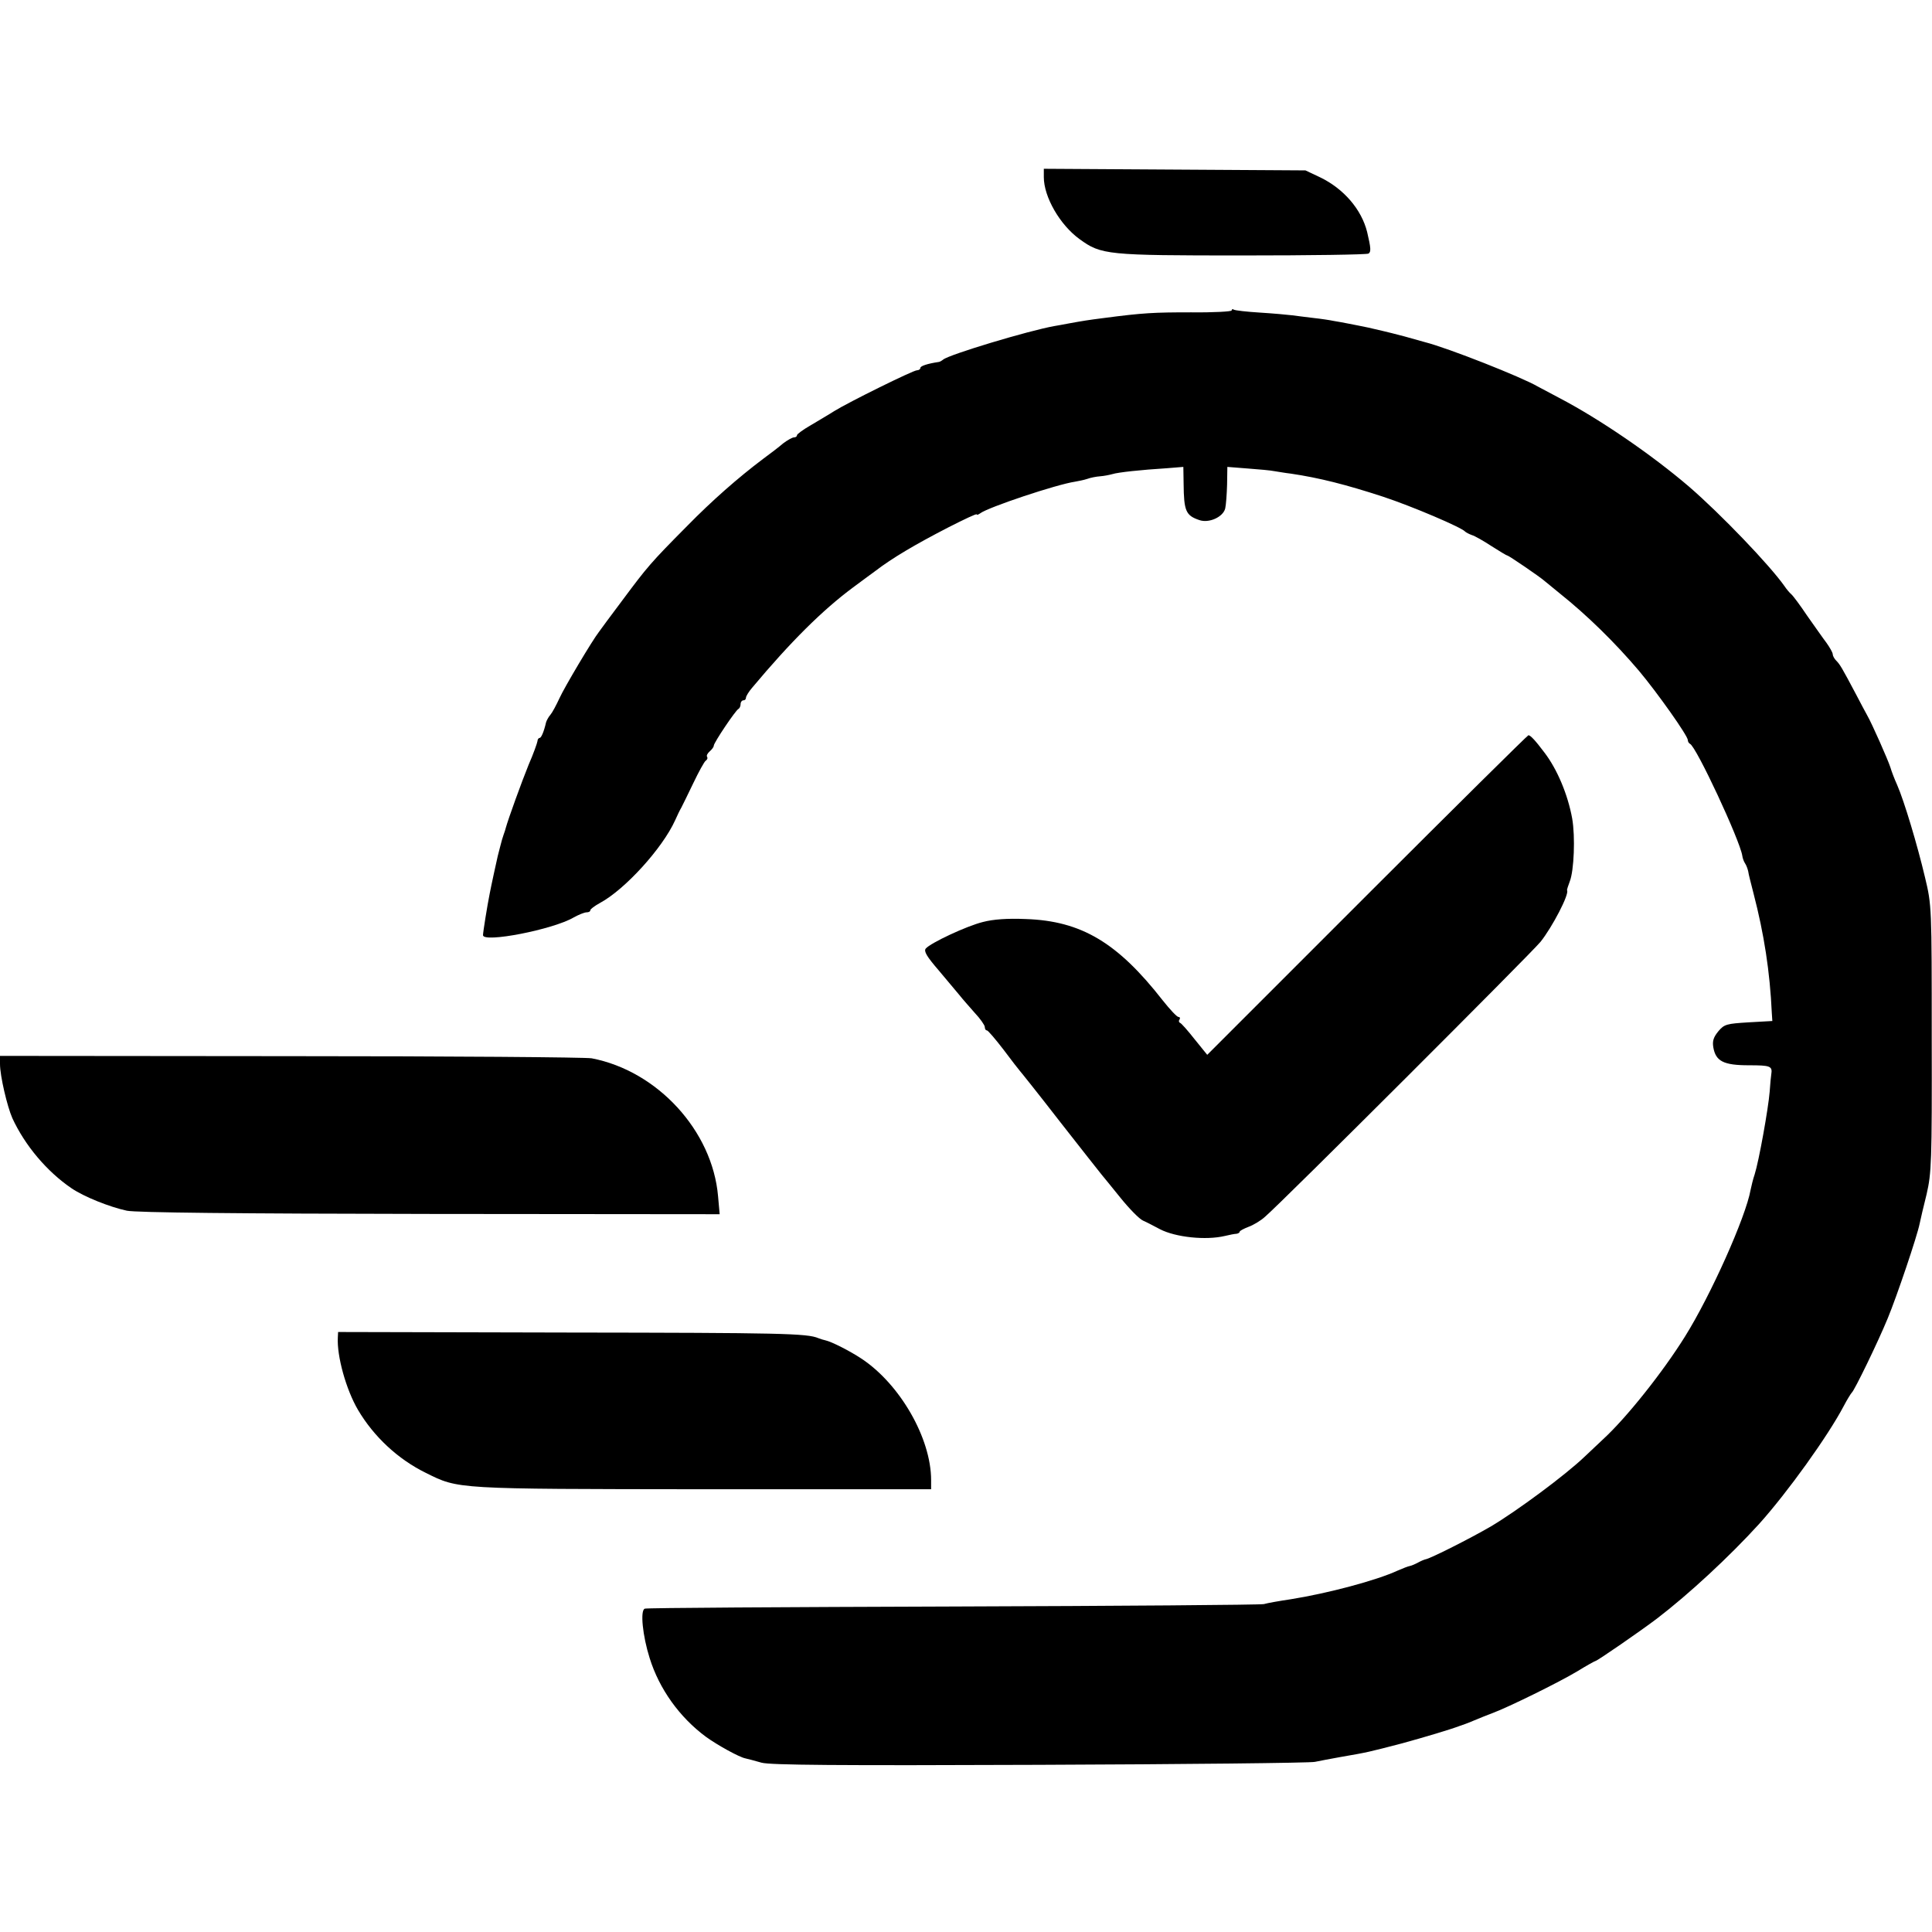
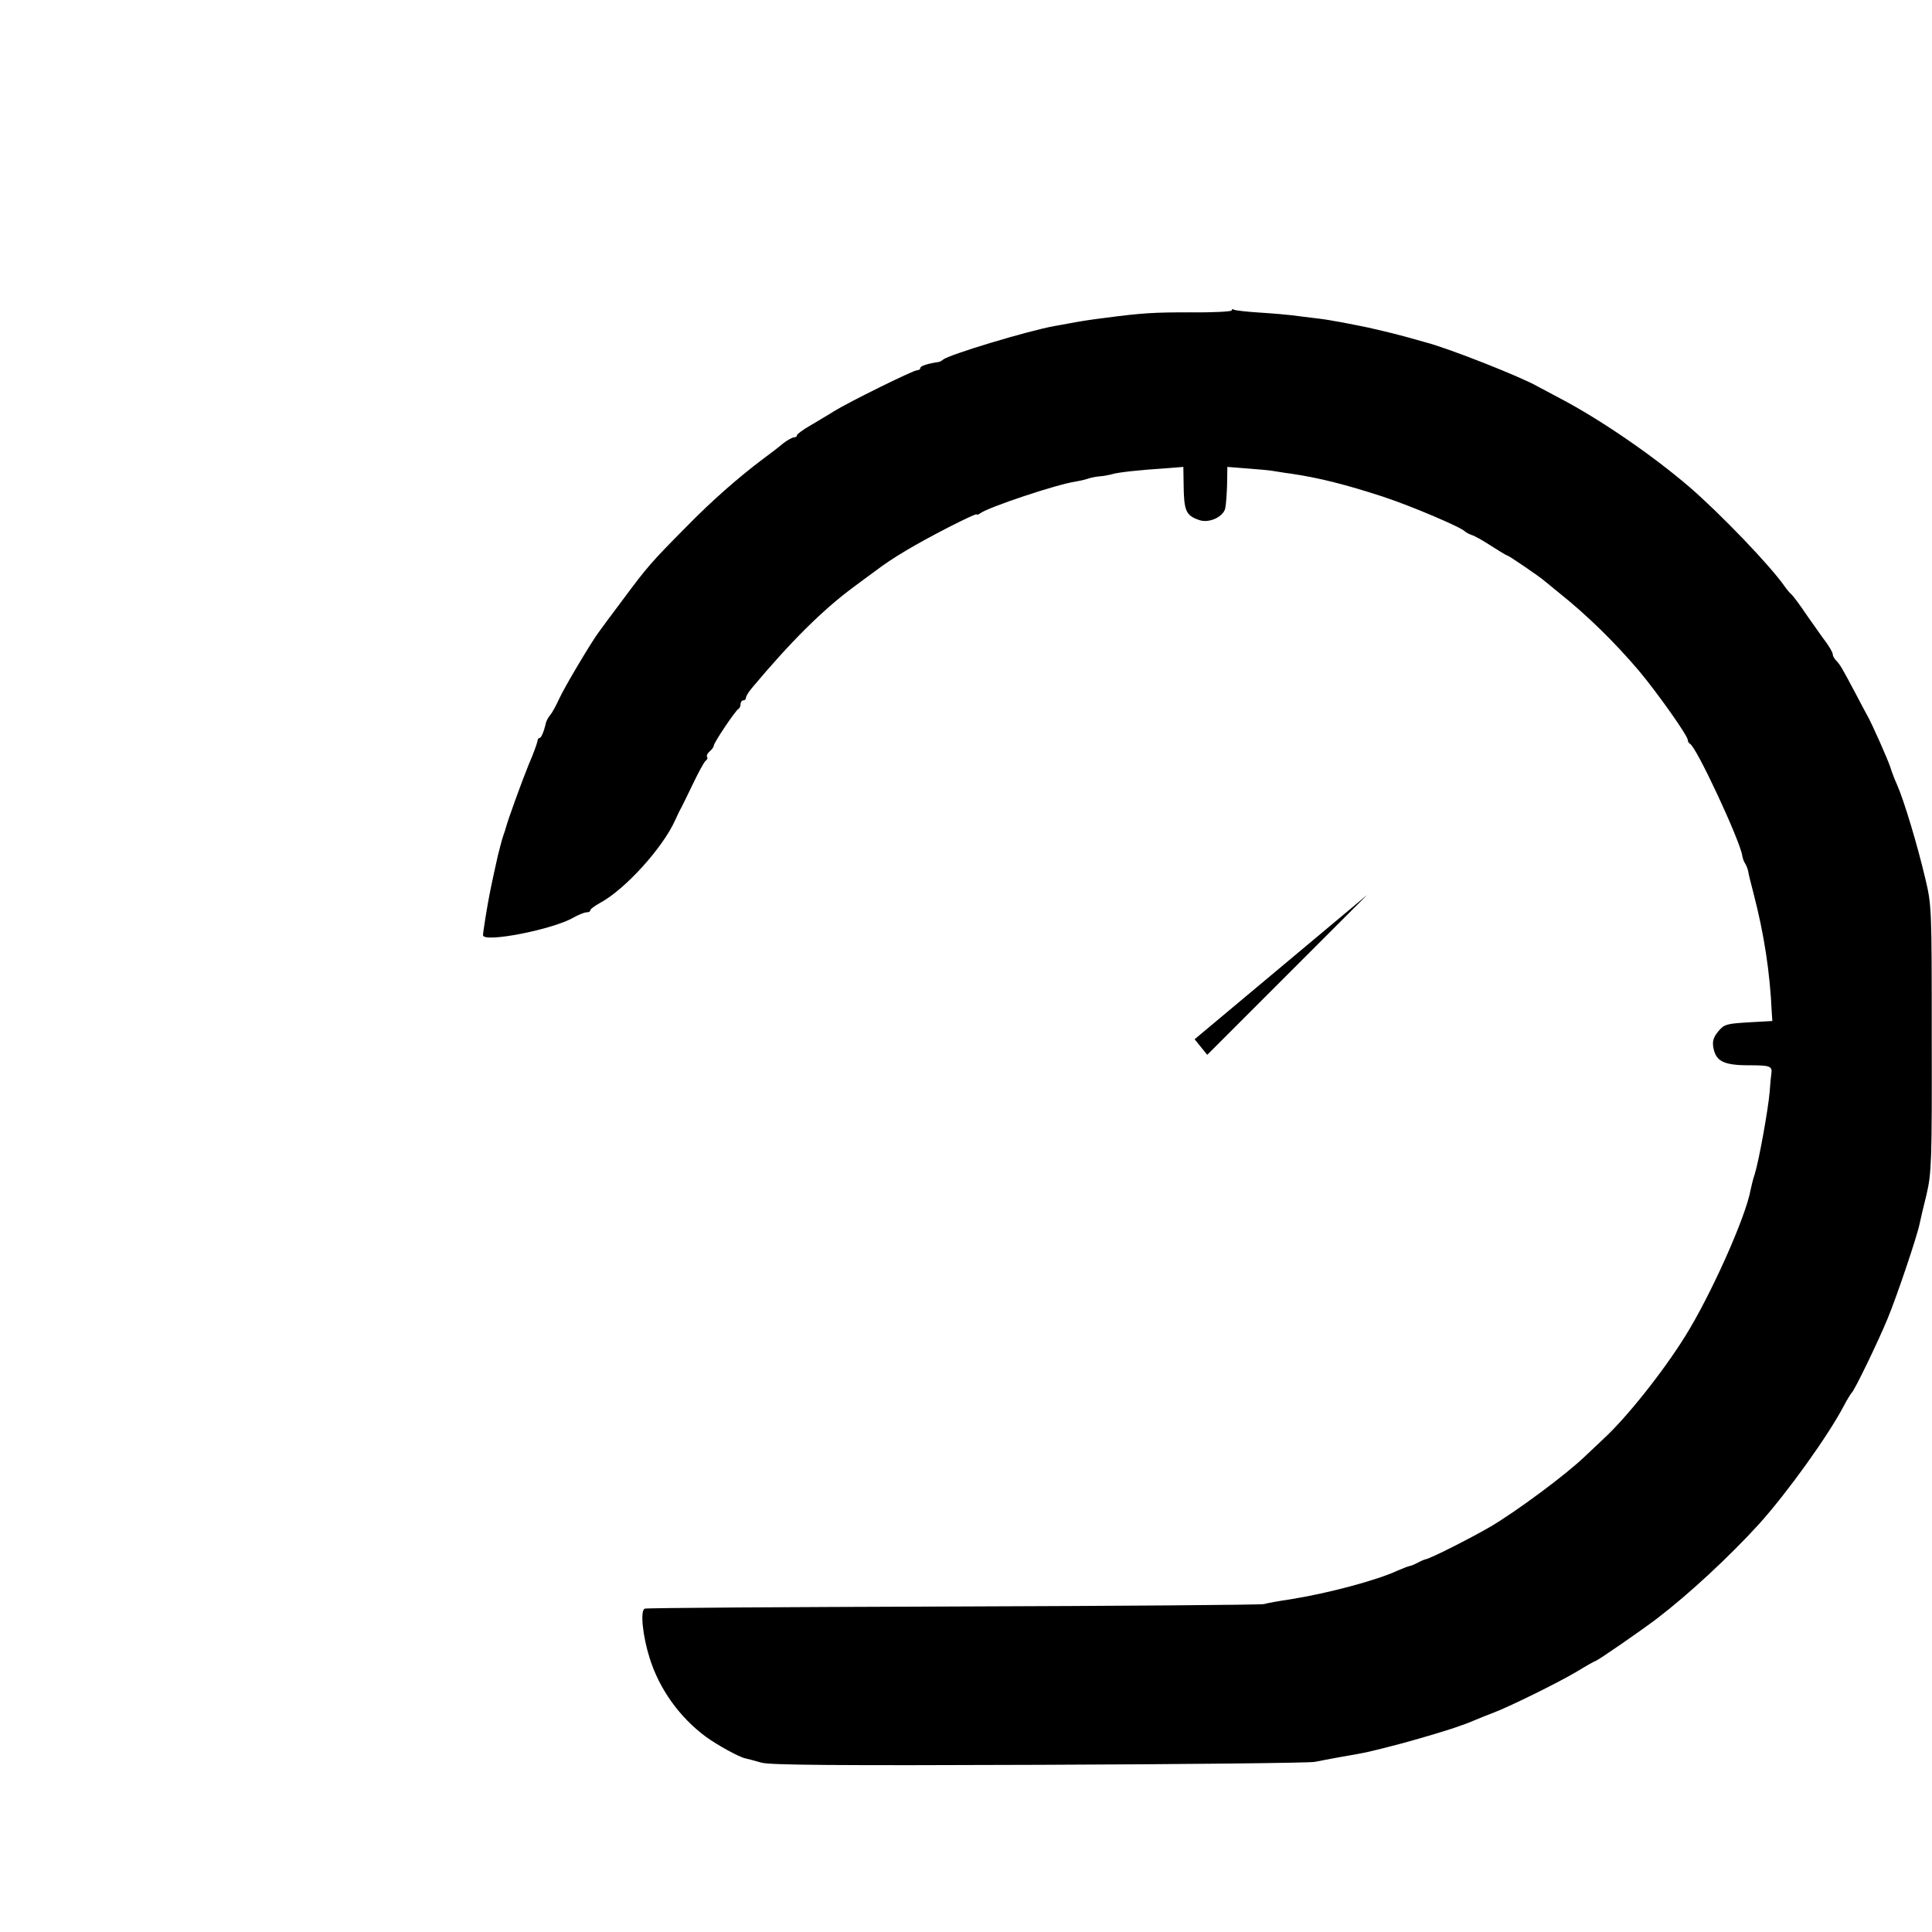
<svg xmlns="http://www.w3.org/2000/svg" version="1.0" width="720pt" height="720pt" viewBox="0 0 720 720" preserveAspectRatio="xMidYMid meet">
  <g transform="translate(0,720) scale(0.1,-0.1)" fill="#000000" stroke="none">
-     <path d="M3890 6540 c0 -74 60 -178 133 -231 81 -59 102 -61 607 -61 252 0 464 3 470 7 10 6 9 21 -5 80 -21 85 -88 162 -175 204 l-55 26 -487 3 -488 3 0 -31z" />
    <path d="M4590 6043 c0 -4 -68 -8 -151 -7 -139 0 -179 -2 -324 -21 -63 -8 -80 -11 -130 -20 -22 -4 -47 -9 -55 -10 -96 -17 -392 -106 -415 -125 -5 -4 -13 -9 -17 -9 -41 -6 -68 -15 -68 -22 0 -5 -6 -9 -13 -9 -14 0 -255 -119 -308 -152 -20 -13 -60 -36 -88 -53 -28 -16 -51 -33 -51 -37 0 -5 -5 -8 -11 -8 -6 0 -24 -10 -40 -22 -15 -13 -49 -39 -75 -58 -93 -70 -191 -156 -284 -251 -136 -137 -148 -152 -239 -274 -45 -60 -85 -114 -89 -120 -25 -32 -129 -207 -147 -247 -12 -26 -27 -54 -34 -62 -7 -8 -14 -21 -16 -28 -8 -35 -18 -58 -24 -58 -4 0 -8 -6 -8 -12 -1 -7 -15 -47 -33 -88 -26 -64 -76 -202 -85 -235 -1 -5 -5 -17 -8 -25 -3 -8 -9 -28 -13 -45 -4 -16 -8 -32 -9 -35 -2 -8 -25 -113 -30 -140 -9 -44 -25 -145 -25 -155 0 -30 262 21 338 66 18 10 40 19 48 19 8 0 14 3 14 8 0 4 16 16 36 27 93 50 233 204 280 308 8 18 18 39 23 47 4 8 25 50 45 92 20 42 41 80 46 83 6 4 8 10 5 15 -3 4 2 13 10 20 8 7 15 16 15 21 0 11 82 133 92 137 4 2 8 10 8 18 0 8 5 14 10 14 6 0 10 4 10 10 0 5 10 22 23 37 144 172 262 289 375 373 37 27 75 56 84 62 64 49 149 99 271 162 59 30 107 53 107 49 0 -3 6 -1 13 4 28 22 285 108 354 118 11 2 32 6 44 10 13 5 35 9 49 10 14 1 34 5 45 8 22 7 108 16 203 22 l62 5 1 -63 c1 -101 8 -118 58 -135 36 -13 89 11 97 43 3 13 6 53 7 89 l1 66 76 -6 c41 -3 86 -7 100 -10 14 -2 41 -7 60 -9 108 -16 206 -41 344 -86 109 -36 294 -115 306 -130 3 -3 14 -9 25 -13 11 -3 44 -22 73 -41 30 -19 56 -35 59 -35 5 0 121 -79 139 -95 7 -5 31 -26 55 -45 104 -83 207 -184 297 -290 68 -81 182 -242 182 -258 0 -6 4 -12 8 -14 23 -9 186 -359 195 -417 1 -9 6 -22 10 -28 5 -7 10 -21 12 -30 1 -10 11 -47 20 -83 39 -150 61 -291 68 -445 l2 -30 -89 -5 c-81 -5 -90 -7 -112 -33 -18 -22 -23 -36 -19 -60 9 -52 38 -67 133 -67 80 0 88 -3 83 -34 -1 -5 -4 -35 -6 -65 -5 -62 -40 -258 -56 -308 -6 -17 -12 -43 -15 -57 -18 -102 -149 -394 -244 -546 -84 -135 -220 -305 -305 -383 -11 -10 -42 -40 -70 -66 -71 -68 -252 -202 -348 -259 -77 -45 -228 -121 -244 -123 -5 -1 -17 -6 -28 -12 -11 -6 -25 -12 -31 -13 -6 -1 -27 -9 -45 -17 -80 -37 -261 -85 -399 -107 -41 -6 -86 -14 -100 -18 -14 -3 -536 -7 -1160 -9 -624 -2 -1141 -5 -1147 -8 -18 -6 -8 -102 18 -184 36 -116 112 -221 209 -293 44 -32 126 -77 148 -81 9 -2 36 -9 60 -16 32 -9 280 -11 1035 -8 545 2 1008 7 1027 11 19 4 62 12 95 18 104 18 103 18 230 51 84 23 181 52 215 65 8 3 17 6 20 7 3 1 19 7 35 14 17 7 46 19 65 26 58 21 251 116 319 157 34 21 65 38 67 38 6 0 167 111 229 158 119 91 270 231 381 353 106 118 256 327 315 439 13 25 27 47 30 50 10 8 97 187 134 277 34 82 110 307 119 353 3 14 14 63 26 110 18 79 20 118 19 580 0 491 0 496 -25 600 -28 119 -78 286 -104 345 -10 22 -21 51 -25 65 -9 28 -69 164 -87 195 -6 11 -25 46 -42 79 -52 98 -59 110 -73 124 -7 7 -13 18 -13 24 0 6 -11 25 -23 42 -13 17 -45 63 -72 101 -26 39 -53 75 -59 80 -7 6 -18 19 -26 31 -55 78 -236 267 -355 370 -139 119 -333 252 -484 331 -36 19 -73 39 -81 43 -58 34 -333 143 -420 165 -8 2 -42 12 -75 21 -33 9 -67 17 -75 19 -8 2 -35 8 -60 14 -25 5 -58 12 -75 15 -16 3 -41 8 -55 10 -14 3 -47 8 -75 11 -27 3 -63 8 -80 10 -16 2 -70 7 -119 10 -49 3 -93 8 -98 11 -4 3 -8 2 -8 -3z" />
-     <path d="M5095 3865 l-596 -596 -47 58 c-25 32 -50 60 -54 61 -5 2 -6 8 -2 13 3 5 1 9 -4 9 -6 0 -32 28 -59 62 -168 215 -303 296 -510 303 -69 3 -122 -1 -160 -11 -61 -15 -195 -78 -213 -99 -8 -10 4 -30 48 -81 32 -38 67 -80 78 -93 10 -13 36 -42 56 -65 21 -22 38 -47 38 -53 0 -7 3 -13 8 -13 4 0 32 -33 62 -72 30 -40 57 -75 60 -78 3 -3 71 -88 150 -190 80 -102 149 -190 155 -197 5 -6 37 -45 70 -86 33 -41 71 -80 85 -86 14 -6 42 -21 63 -32 58 -30 171 -42 242 -25 17 4 36 8 43 8 6 1 12 4 12 8 0 3 15 11 33 18 17 6 46 23 62 38 61 52 991 981 1026 1024 44 55 108 178 99 192 -1 2 4 17 10 33 16 40 21 167 9 235 -16 88 -55 182 -103 245 -36 48 -53 65 -60 65 -3 0 -274 -268 -601 -595z" />
-     <path d="M0 3235 c0 -45 27 -159 46 -202 47 -102 129 -199 220 -261 47 -32 142 -70 207 -84 35 -7 406 -11 1131 -12 l1078 -1 -6 67 c-21 244 -226 467 -471 514 -22 4 -527 8 -1122 8 l-1083 1 0 -30z" />
-     <path d="M1259 2216 c-4 -70 31 -195 75 -270 59 -100 149 -184 253 -235 123 -61 106 -60 1036 -61 l847 0 0 34 c0 156 -116 358 -260 453 -44 29 -111 63 -134 68 -6 1 -18 5 -26 8 -42 18 -139 20 -932 21 l-858 2 -1 -20z" />
+     <path d="M5095 3865 l-596 -596 -47 58 z" />
  </g>
</svg>